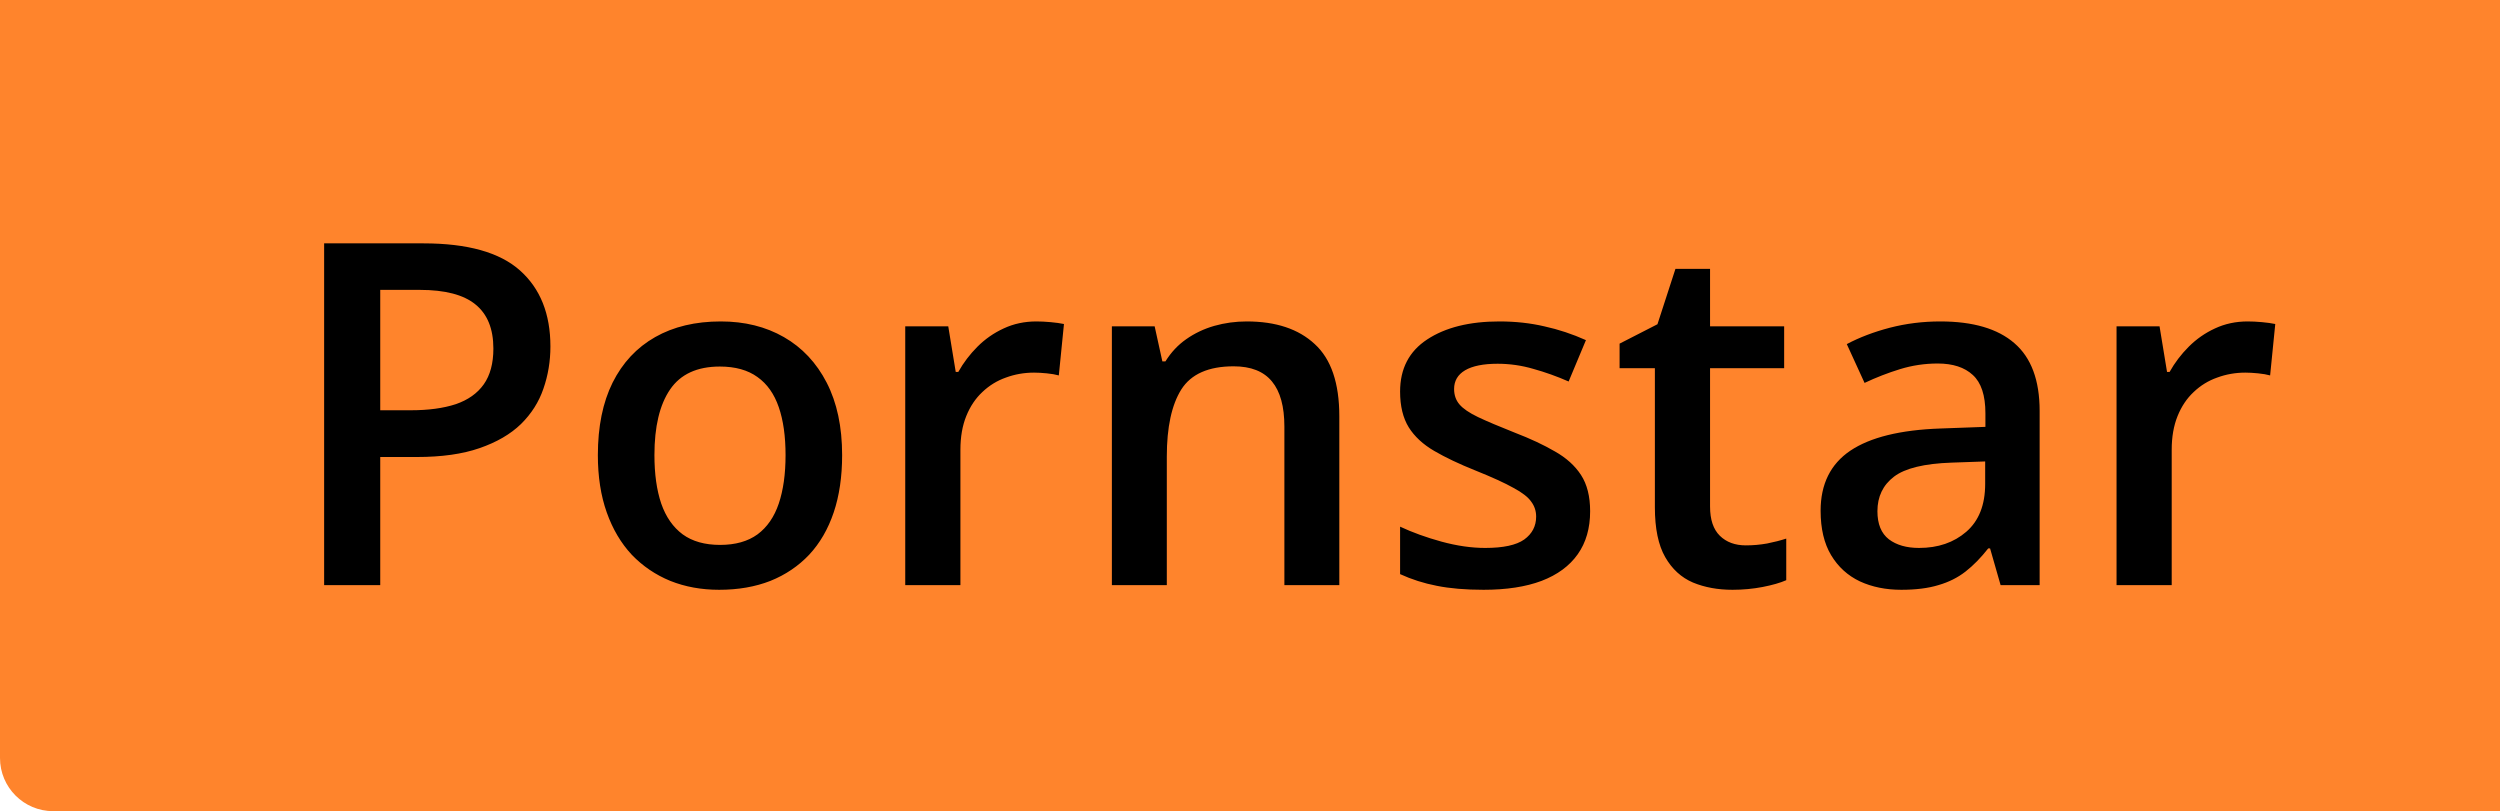
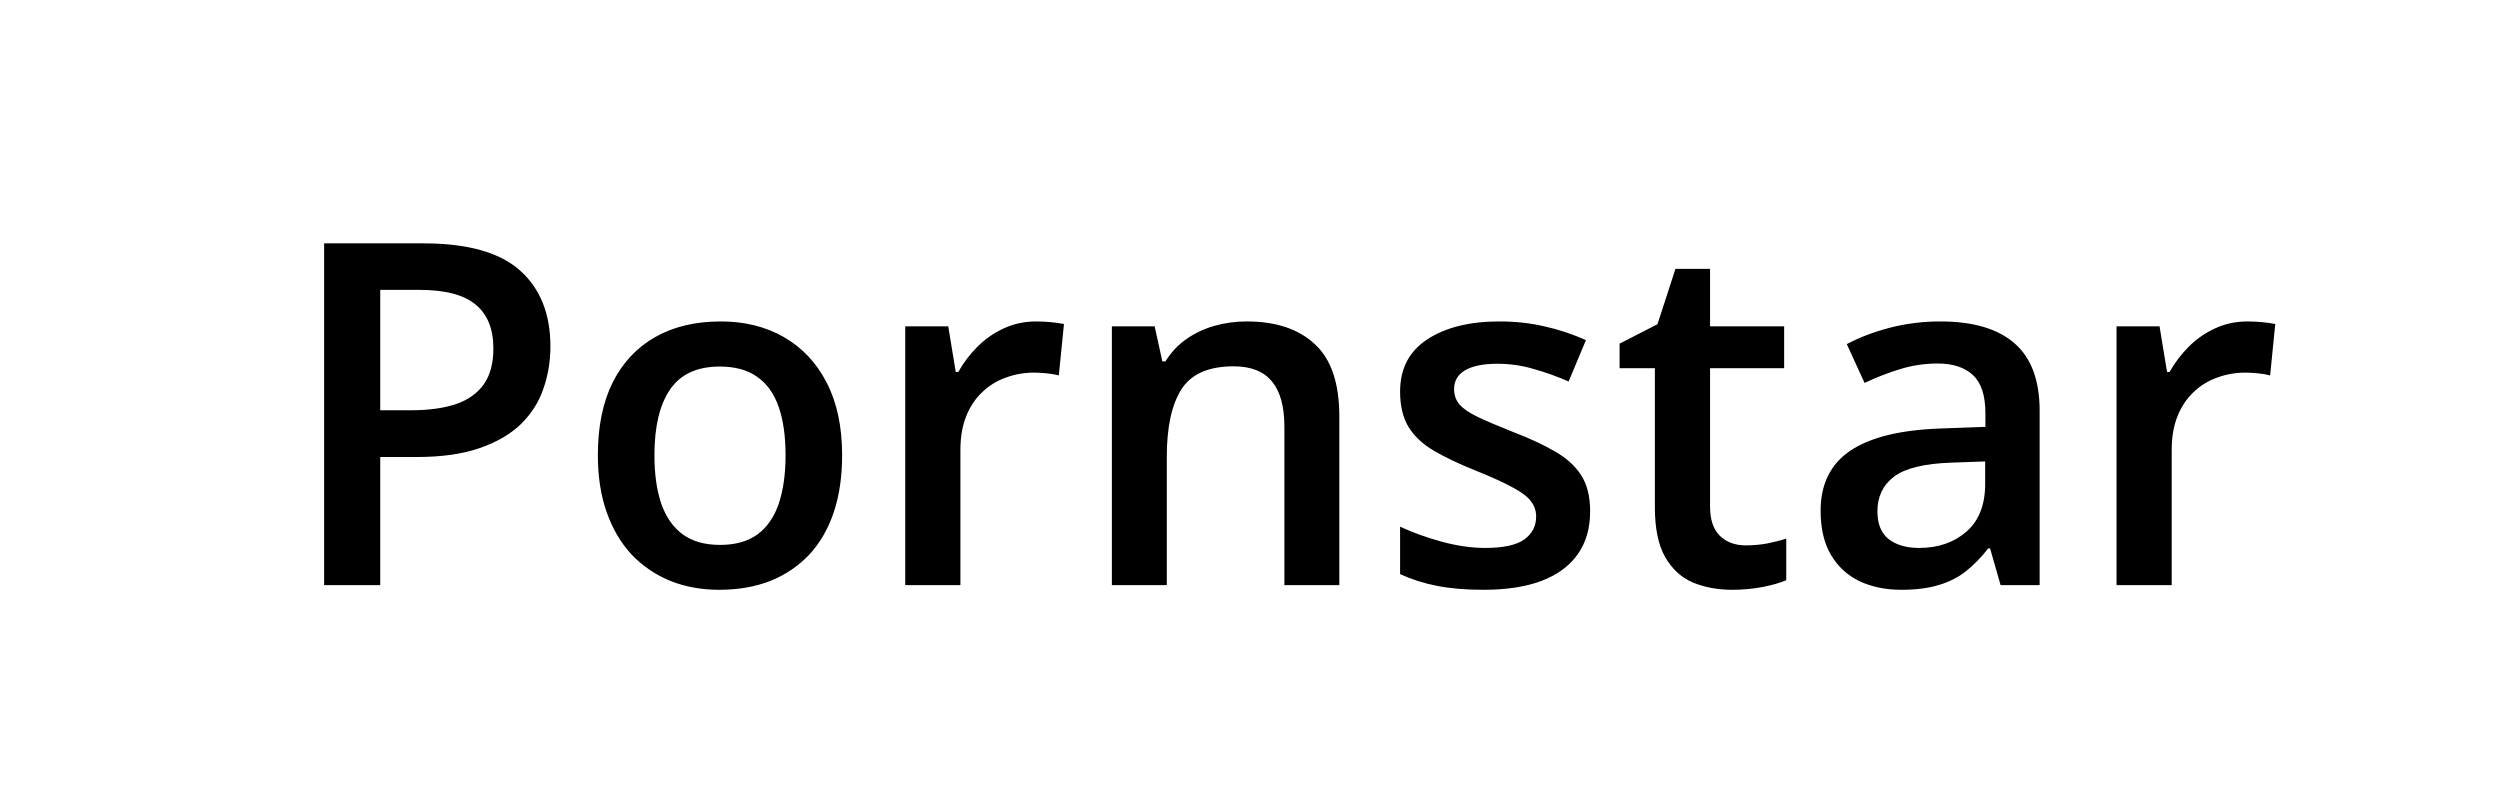
<svg xmlns="http://www.w3.org/2000/svg" width="188" height="61" viewBox="0 0 188 61" fill="none">
-   <path d="M0 0H188V61H4C1.791 61 0 59.209 0 57V0Z" fill="#FF842C" />
  <path d="M31.846 18.301C35.162 18.301 37.582 18.98 39.105 20.34C40.629 21.699 41.391 23.604 41.391 26.053C41.391 27.166 41.215 28.227 40.863 29.234C40.523 30.23 39.961 31.115 39.176 31.889C38.391 32.65 37.353 33.254 36.065 33.699C34.787 34.145 33.211 34.367 31.336 34.367H28.594V44H24.375V18.301H31.846ZM31.564 21.799H28.594V30.852H30.896C32.221 30.852 33.346 30.699 34.272 30.395C35.197 30.078 35.9 29.58 36.381 28.9C36.861 28.221 37.102 27.324 37.102 26.211C37.102 24.723 36.65 23.615 35.748 22.889C34.857 22.162 33.463 21.799 31.564 21.799ZM63.328 34.227C63.328 35.844 63.117 37.279 62.695 38.533C62.273 39.787 61.658 40.848 60.85 41.715C60.041 42.57 59.068 43.227 57.932 43.684C56.795 44.129 55.512 44.352 54.082 44.352C52.746 44.352 51.522 44.129 50.408 43.684C49.295 43.227 48.328 42.57 47.508 41.715C46.699 40.848 46.072 39.787 45.627 38.533C45.182 37.279 44.959 35.844 44.959 34.227C44.959 32.082 45.328 30.266 46.066 28.777C46.816 27.277 47.883 26.135 49.266 25.35C50.648 24.564 52.295 24.172 54.205 24.172C55.998 24.172 57.58 24.564 58.951 25.35C60.322 26.135 61.395 27.277 62.168 28.777C62.941 30.277 63.328 32.094 63.328 34.227ZM49.213 34.227C49.213 35.645 49.383 36.857 49.723 37.865C50.074 38.873 50.613 39.647 51.34 40.185C52.066 40.713 53.004 40.977 54.152 40.977C55.301 40.977 56.238 40.713 56.965 40.185C57.691 39.647 58.225 38.873 58.565 37.865C58.904 36.857 59.074 35.645 59.074 34.227C59.074 32.809 58.904 31.607 58.565 30.623C58.225 29.627 57.691 28.871 56.965 28.355C56.238 27.828 55.295 27.564 54.135 27.564C52.424 27.564 51.176 28.139 50.391 29.287C49.605 30.436 49.213 32.082 49.213 34.227ZM77.936 24.172C78.264 24.172 78.621 24.189 79.008 24.225C79.394 24.26 79.728 24.307 80.01 24.365L79.623 28.232C79.377 28.162 79.072 28.109 78.709 28.074C78.357 28.039 78.041 28.021 77.76 28.021C77.022 28.021 76.318 28.145 75.65 28.391C74.982 28.625 74.391 28.988 73.875 29.48C73.359 29.961 72.955 30.564 72.662 31.291C72.369 32.018 72.223 32.861 72.223 33.822V44H68.074V24.541H71.309L71.871 27.969H72.064C72.451 27.277 72.932 26.645 73.506 26.07C74.08 25.496 74.736 25.039 75.475 24.699C76.225 24.348 77.045 24.172 77.936 24.172ZM93.756 24.172C95.947 24.172 97.652 24.74 98.871 25.877C100.102 27.002 100.717 28.812 100.717 31.309V44H96.586V32.082C96.586 30.57 96.275 29.439 95.654 28.689C95.033 27.928 94.072 27.547 92.772 27.547C90.885 27.547 89.572 28.127 88.834 29.287C88.107 30.447 87.744 32.129 87.744 34.332V44H83.613V24.541H86.83L87.41 27.178H87.639C88.061 26.498 88.582 25.941 89.203 25.508C89.836 25.062 90.539 24.729 91.312 24.506C92.098 24.283 92.912 24.172 93.756 24.172ZM119.578 38.445C119.578 39.723 119.268 40.801 118.646 41.68C118.025 42.559 117.117 43.227 115.922 43.684C114.738 44.129 113.285 44.352 111.562 44.352C110.203 44.352 109.031 44.252 108.047 44.053C107.074 43.865 106.154 43.572 105.287 43.174V39.605C106.213 40.039 107.25 40.414 108.398 40.73C109.559 41.047 110.654 41.205 111.686 41.205C113.045 41.205 114.023 40.994 114.621 40.572C115.219 40.139 115.518 39.565 115.518 38.85C115.518 38.428 115.395 38.053 115.148 37.725C114.914 37.385 114.469 37.039 113.812 36.688C113.168 36.324 112.219 35.891 110.965 35.387C109.734 34.895 108.697 34.402 107.854 33.91C107.01 33.418 106.371 32.826 105.938 32.135C105.504 31.432 105.287 30.535 105.287 29.445C105.287 27.723 105.967 26.416 107.326 25.525C108.697 24.623 110.508 24.172 112.758 24.172C113.953 24.172 115.078 24.295 116.133 24.541C117.199 24.775 118.242 25.121 119.262 25.578L117.961 28.689C117.082 28.303 116.197 27.986 115.307 27.74C114.428 27.482 113.531 27.354 112.617 27.354C111.551 27.354 110.736 27.518 110.174 27.846C109.623 28.174 109.348 28.643 109.348 29.252C109.348 29.709 109.482 30.096 109.752 30.412C110.021 30.729 110.484 31.045 111.141 31.361C111.809 31.678 112.734 32.07 113.918 32.539C115.078 32.984 116.08 33.453 116.924 33.945C117.779 34.426 118.436 35.018 118.893 35.721C119.35 36.424 119.578 37.332 119.578 38.445ZM131.285 41.012C131.824 41.012 132.357 40.965 132.885 40.871C133.412 40.766 133.893 40.643 134.326 40.502V43.631C133.869 43.83 133.277 44 132.551 44.141C131.824 44.281 131.068 44.352 130.283 44.352C129.182 44.352 128.191 44.17 127.312 43.807C126.434 43.432 125.736 42.793 125.221 41.891C124.705 40.988 124.447 39.74 124.447 38.147V27.688H121.793V25.842L124.641 24.383L125.994 20.217H128.596V24.541H134.168V27.688H128.596V38.094C128.596 39.078 128.842 39.81 129.334 40.291C129.826 40.772 130.477 41.012 131.285 41.012ZM145.91 24.172C148.371 24.172 150.229 24.717 151.482 25.807C152.748 26.896 153.381 28.596 153.381 30.904V44H150.445L149.654 41.24H149.514C148.963 41.943 148.395 42.523 147.809 42.98C147.223 43.438 146.543 43.777 145.77 44C145.008 44.234 144.076 44.352 142.975 44.352C141.814 44.352 140.777 44.141 139.863 43.719C138.949 43.285 138.229 42.629 137.701 41.75C137.174 40.871 136.91 39.758 136.91 38.41C136.91 36.406 137.654 34.9 139.143 33.893C140.643 32.885 142.904 32.328 145.928 32.223L149.303 32.1V31.08C149.303 29.732 148.986 28.771 148.354 28.197C147.732 27.623 146.854 27.336 145.717 27.336C144.744 27.336 143.801 27.477 142.887 27.758C141.973 28.039 141.082 28.385 140.215 28.795L138.879 25.877C139.828 25.373 140.906 24.963 142.113 24.646C143.332 24.33 144.598 24.172 145.91 24.172ZM149.285 34.701L146.771 34.789C144.709 34.859 143.262 35.211 142.43 35.844C141.598 36.477 141.182 37.344 141.182 38.445C141.182 39.406 141.469 40.109 142.043 40.555C142.617 40.988 143.373 41.205 144.311 41.205C145.74 41.205 146.924 40.801 147.861 39.992C148.811 39.172 149.285 37.971 149.285 36.389V34.701ZM169.025 24.172C169.354 24.172 169.711 24.189 170.098 24.225C170.484 24.26 170.818 24.307 171.1 24.365L170.713 28.232C170.467 28.162 170.162 28.109 169.799 28.074C169.447 28.039 169.131 28.021 168.85 28.021C168.111 28.021 167.408 28.145 166.74 28.391C166.072 28.625 165.48 28.988 164.965 29.48C164.449 29.961 164.045 30.564 163.752 31.291C163.459 32.018 163.312 32.861 163.312 33.822V44H159.164V24.541H162.398L162.961 27.969H163.154C163.541 27.277 164.021 26.645 164.596 26.07C165.17 25.496 165.826 25.039 166.564 24.699C167.314 24.348 168.135 24.172 169.025 24.172Z" fill="black" />
</svg>